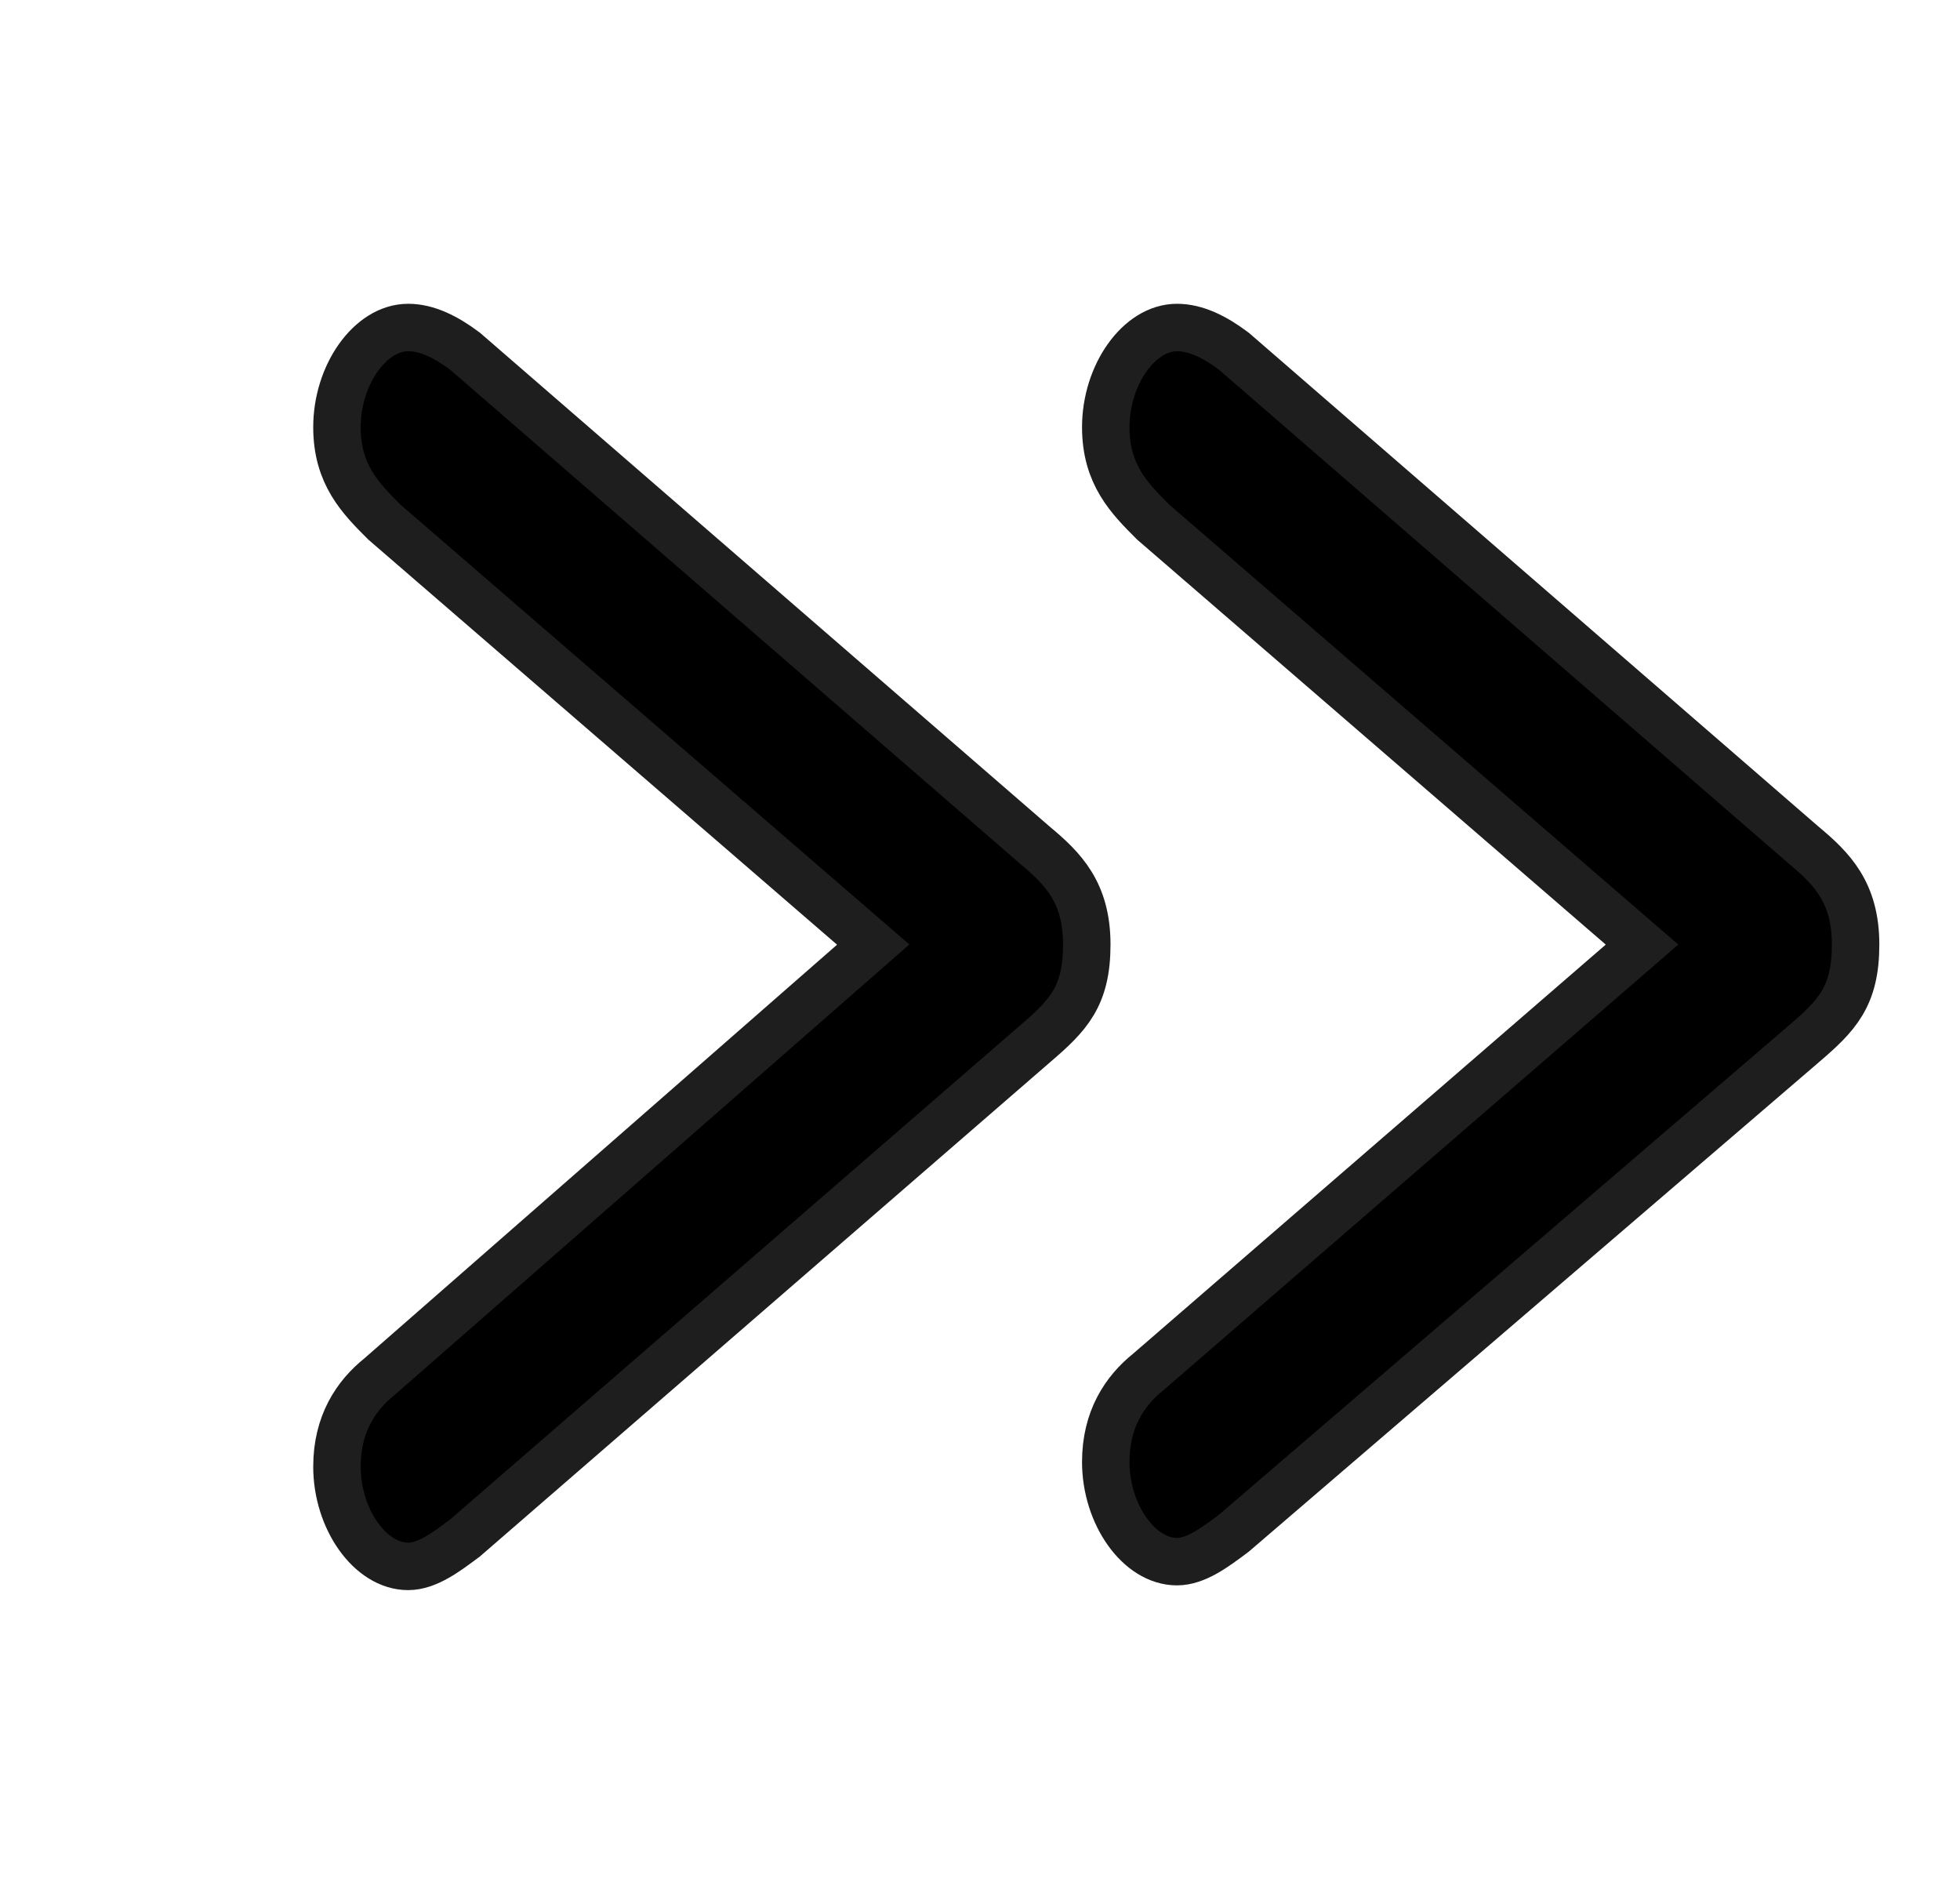
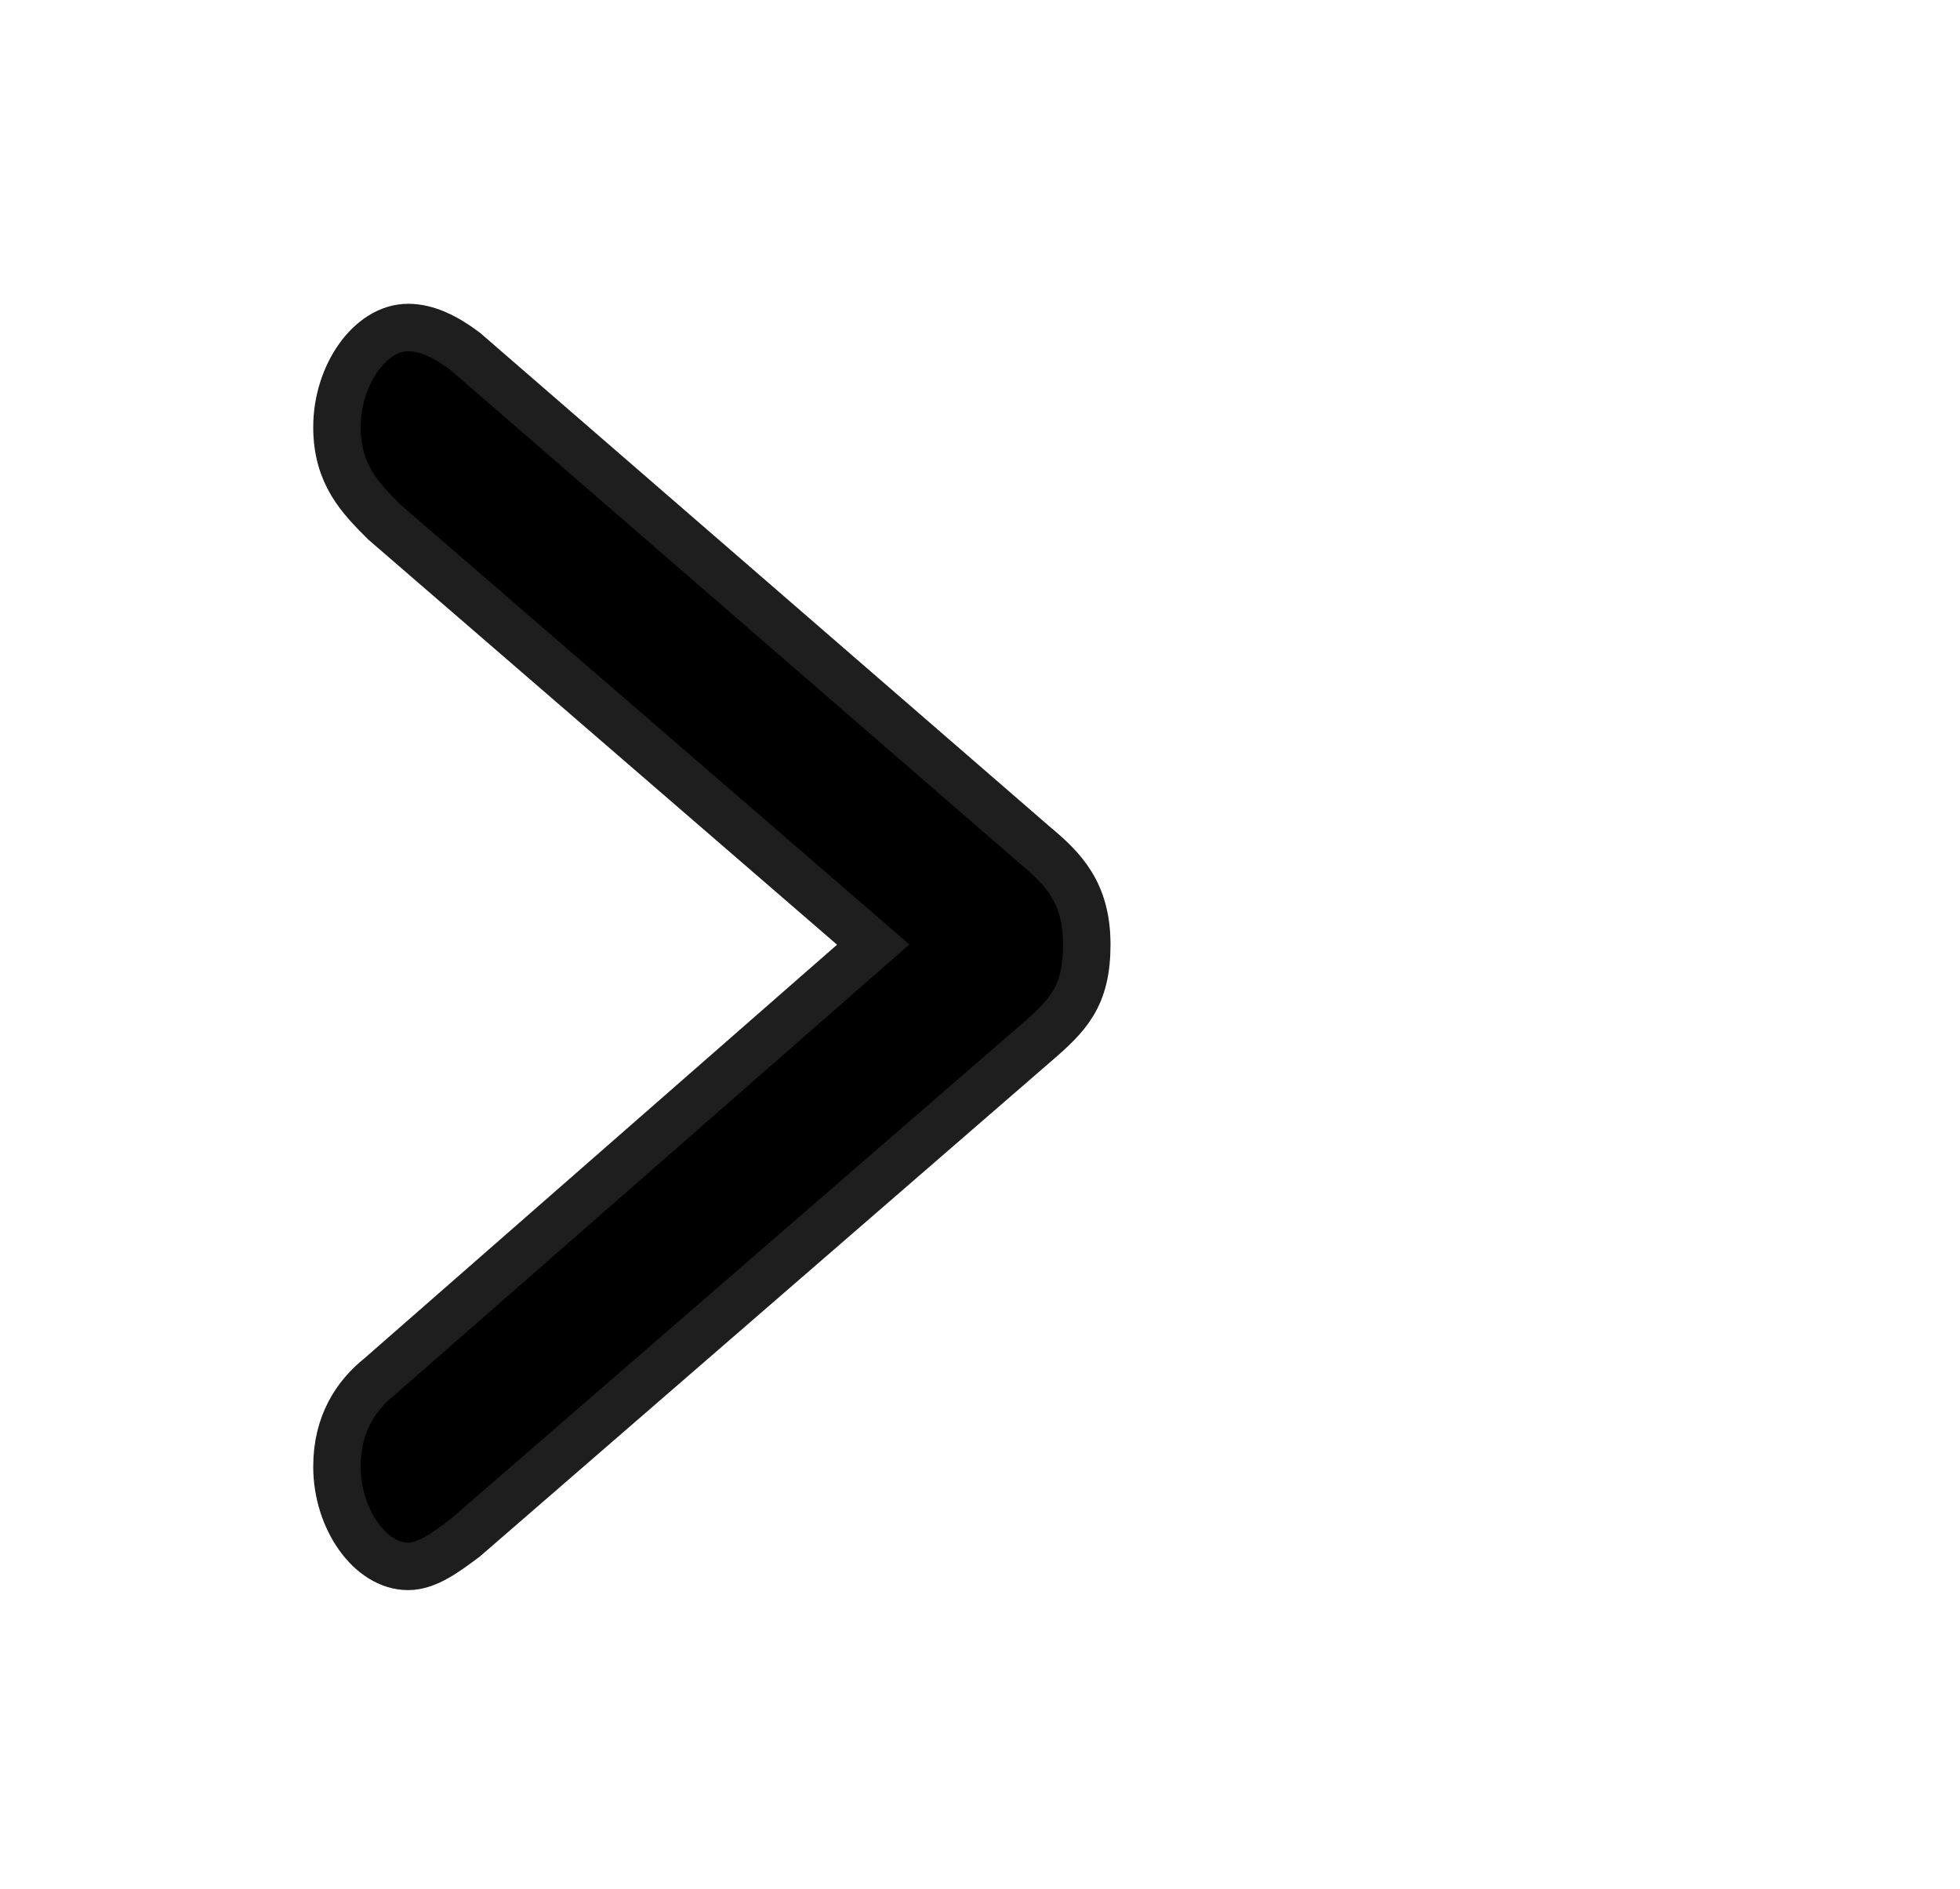
<svg xmlns="http://www.w3.org/2000/svg" version="1.1" id="Layer_1" x="0px" y="0px" width="41.3px" height="39.8px" viewBox="0 0 41.3 39.8" style="enable-background:new 0 0 41.3 39.8;" xml:space="preserve">
  <style type="text/css">
	.st0{stroke:#1E1E1E;stroke-miterlimit:10;}
</style>
  <g>
    <path class="st0" d="M18.4,19.9L8.1,11c-0.5-0.5-1-1-1-2c0-1.1,0.7-2.1,1.5-2.1c0.4,0,0.8,0.2,1.2,0.5l12,10.4   c0.6,0.5,1.1,1,1.1,2.1c0,1.1-0.4,1.5-1.1,2.1l-12,10.4c-0.4,0.3-0.8,0.6-1.2,0.6c-0.8,0-1.5-1-1.5-2.1c0-0.9,0.4-1.5,0.9-1.9   L18.4,19.9z" />
  </g>
  <g>
-     <path class="st0" d="M34.6,19.9L24.3,11c-0.5-0.5-1-1-1-2c0-1.1,0.7-2.1,1.5-2.1c0.4,0,0.8,0.2,1.2,0.5l12,10.4   c0.6,0.5,1.1,1,1.1,2.1c0,1.1-0.4,1.5-1.1,2.1L26,32.3c-0.4,0.3-0.8,0.6-1.2,0.6c-0.8,0-1.5-1-1.5-2.1c0-0.9,0.4-1.5,0.9-1.9   L34.6,19.9z" />
-   </g>
+     </g>
</svg>